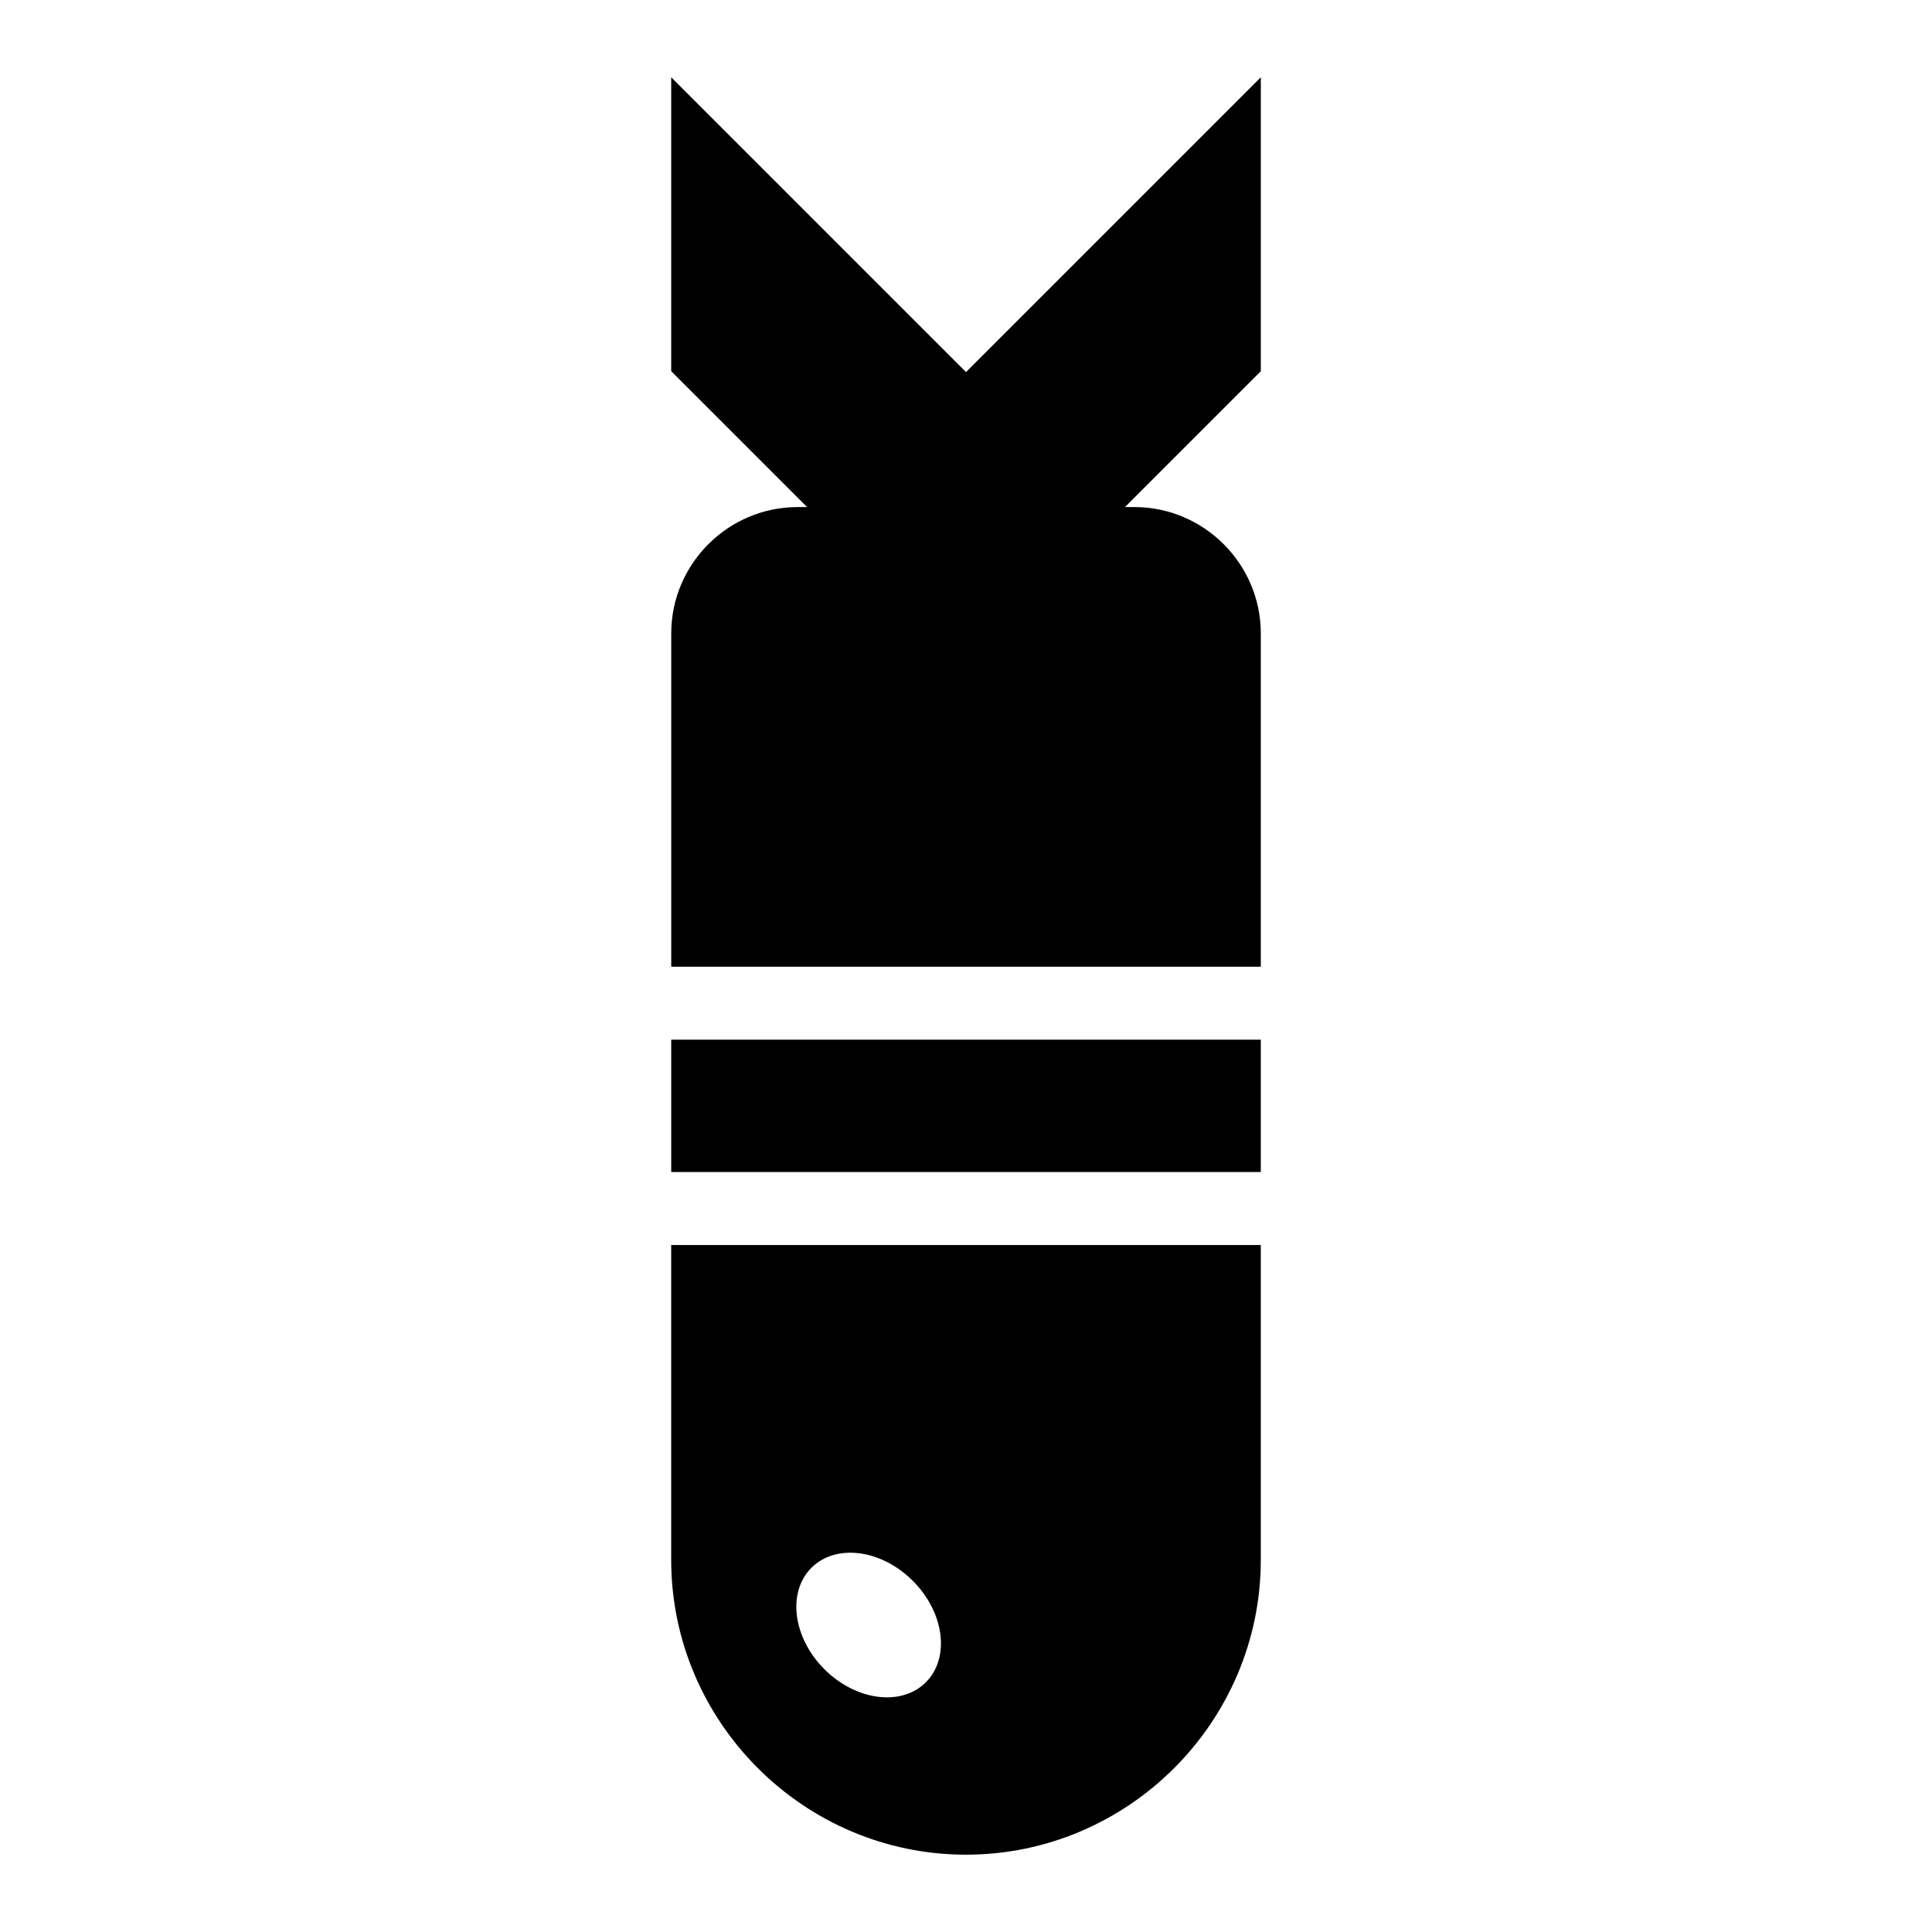
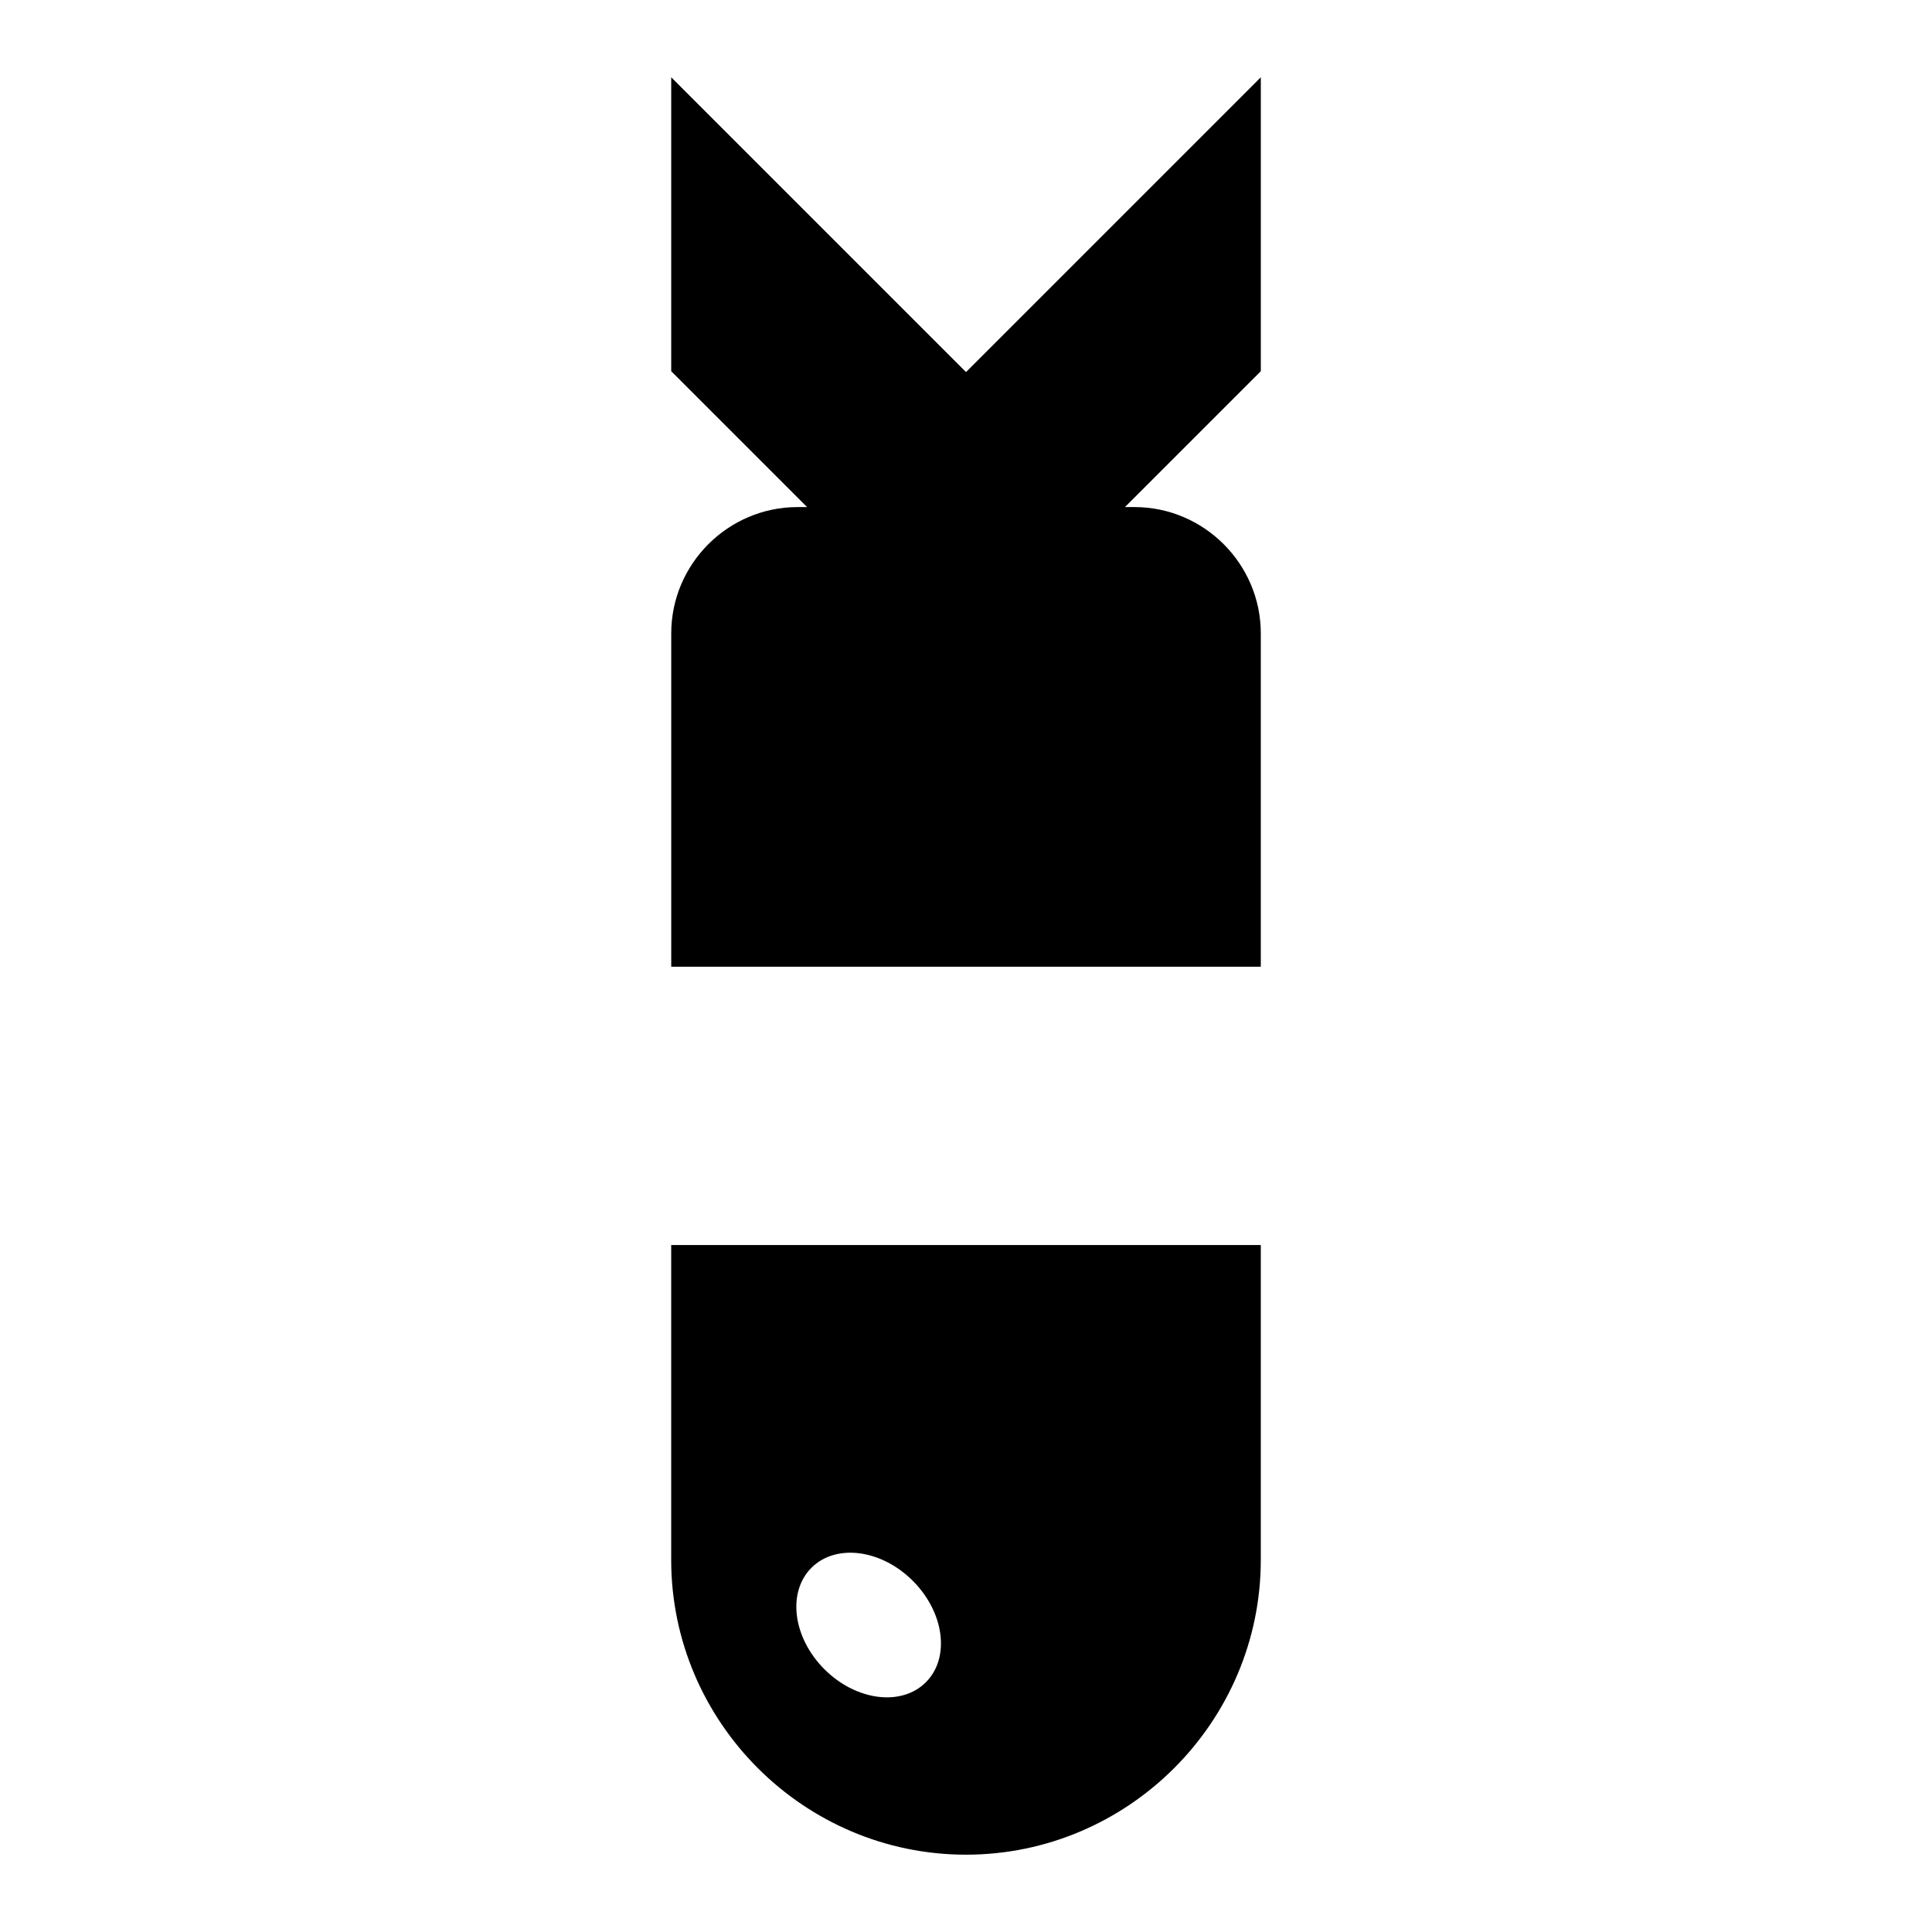
<svg xmlns="http://www.w3.org/2000/svg" fill="#000000" width="800px" height="800px" version="1.1" viewBox="144 144 512 512">
-   <path d="m355.36 278.38h2.523l-36.004-36.004v-77.898l78.125 78.125 78.125-78.125v77.898l-36.004 36.004h2.523c18.41 0 33.477 15.07 33.477 33.477v88.328h-156.24v-88.328c0-18.41 15.07-33.477 33.477-33.477zm30.547 284.56c8.375 8.375 9.93 20.406 3.461 26.875s-18.5 4.926-26.887-3.445c-8.375-8.375-9.914-20.418-3.445-26.887s18.5-4.926 26.875 3.461zm92.215-143.41v35.066h-156.24v-35.066zm0 54.41v83.445c0 42.969-35.156 78.125-78.125 78.125s-78.125-35.156-78.125-78.125v-83.445z" fill-rule="evenodd" />
+   <path d="m355.36 278.38h2.523l-36.004-36.004v-77.898l78.125 78.125 78.125-78.125v77.898l-36.004 36.004h2.523c18.41 0 33.477 15.07 33.477 33.477v88.328h-156.24v-88.328c0-18.41 15.07-33.477 33.477-33.477zm30.547 284.56c8.375 8.375 9.93 20.406 3.461 26.875s-18.5 4.926-26.887-3.445c-8.375-8.375-9.914-20.418-3.445-26.887s18.5-4.926 26.875 3.461zm92.215-143.41v35.066v-35.066zm0 54.41v83.445c0 42.969-35.156 78.125-78.125 78.125s-78.125-35.156-78.125-78.125v-83.445z" fill-rule="evenodd" />
</svg>